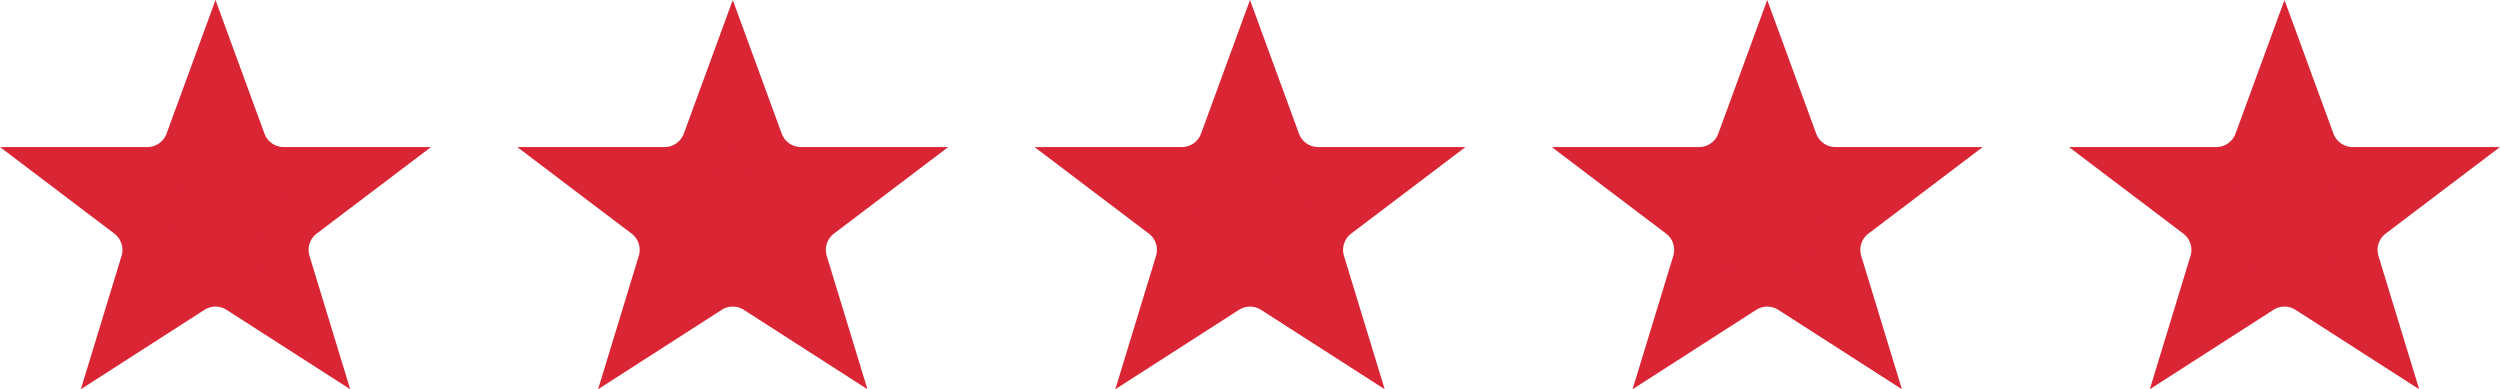
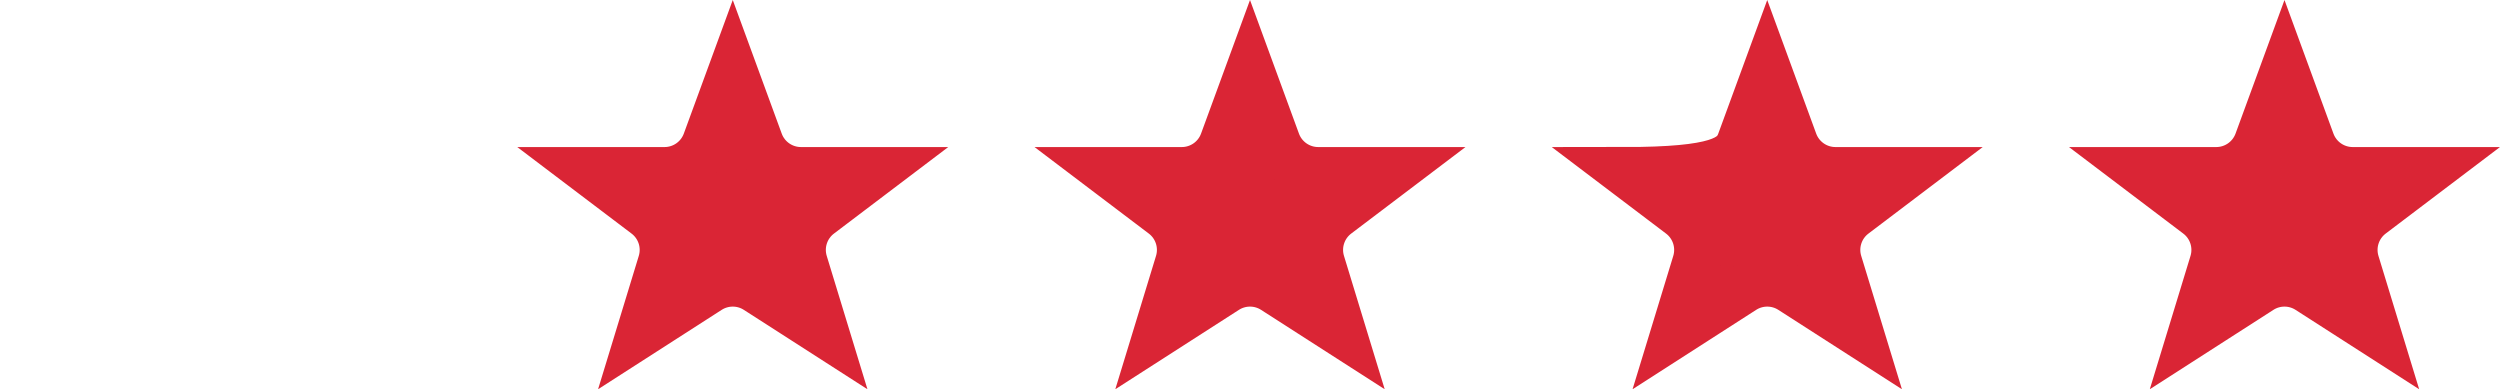
<svg xmlns="http://www.w3.org/2000/svg" width="122" height="19" viewBox="0 0 122 19" fill="none">
-   <path d="M9.24 6.927L10.517 3.442L11.794 6.927C12.11 7.788 12.929 8.36 13.845 8.36H17.508L14.742 10.454C14.011 11.007 13.703 11.957 13.971 12.833L15.016 16.256L11.697 14.125C10.978 13.663 10.056 13.663 9.337 14.125L6.019 16.256L7.064 12.833C7.331 11.957 7.023 11.007 6.293 10.454L3.527 8.36H7.189C8.106 8.36 8.925 7.788 9.24 6.927ZM15.438 16.527L15.438 16.527L15.438 16.527Z" fill="#DA2535" stroke="#DA2535" stroke-width="2.368" />
  <path d="M34.482 6.927L35.759 3.442L37.036 6.927C37.351 7.788 38.17 8.36 39.087 8.36H42.749L39.983 10.454C39.252 11.007 38.945 11.957 39.212 12.833L40.257 16.256L36.939 14.125C36.22 13.663 35.298 13.663 34.578 14.125L31.26 16.256L32.305 12.833C32.573 11.957 32.265 11.007 31.534 10.454L28.768 8.36H32.431C33.347 8.36 34.166 7.788 34.482 6.927ZM40.68 16.527L40.679 16.527L40.68 16.527Z" fill="#DA2535" stroke="#DA2535" stroke-width="2.368" />
  <path d="M59.723 6.927L61 3.442L62.277 6.927C62.592 7.788 63.411 8.36 64.328 8.36H67.99L65.224 10.454C64.494 11.007 64.186 11.957 64.454 12.833L65.499 16.256L62.18 14.125C61.461 13.663 60.539 13.663 59.82 14.125L56.501 16.256L57.546 12.833C57.814 11.957 57.506 11.007 56.776 10.454L54.01 8.36H57.672C58.589 8.36 59.408 7.788 59.723 6.927ZM65.921 16.527L65.921 16.527L65.921 16.527Z" fill="#DA2535" stroke="#DA2535" stroke-width="2.368" />
-   <path d="M84.964 6.927L86.241 3.442L87.518 6.927C87.834 7.788 88.653 8.36 89.569 8.36H93.232L90.466 10.454C89.735 11.007 89.427 11.957 89.695 12.833L90.74 16.256L87.422 14.125C86.703 13.663 85.78 13.663 85.061 14.125L81.743 16.256L82.788 12.833C83.055 11.957 82.748 11.007 82.017 10.454L79.251 8.36H82.913C83.83 8.36 84.649 7.788 84.964 6.927ZM91.162 16.527L91.162 16.527L91.162 16.527Z" fill="#DA2535" stroke="#DA2535" stroke-width="2.368" />
+   <path d="M84.964 6.927L86.241 3.442L87.518 6.927C87.834 7.788 88.653 8.36 89.569 8.36H93.232L90.466 10.454C89.735 11.007 89.427 11.957 89.695 12.833L90.74 16.256L87.422 14.125C86.703 13.663 85.78 13.663 85.061 14.125L81.743 16.256L82.788 12.833C83.055 11.957 82.748 11.007 82.017 10.454L79.251 8.36C83.83 8.36 84.649 7.788 84.964 6.927ZM91.162 16.527L91.162 16.527L91.162 16.527Z" fill="#DA2535" stroke="#DA2535" stroke-width="2.368" />
  <path d="M110.206 6.927L111.483 3.442L112.76 6.927C113.075 7.788 113.894 8.36 114.811 8.36H118.473L115.707 10.454C114.977 11.007 114.669 11.957 114.936 12.833L115.981 16.256L112.663 14.125C111.944 13.663 111.022 13.663 110.303 14.125L106.984 16.256L108.029 12.833C108.297 11.957 107.989 11.007 107.258 10.454L104.492 8.36H108.155C109.071 8.36 109.89 7.788 110.206 6.927ZM116.404 16.527L116.403 16.527L116.404 16.527Z" fill="#DA2535" stroke="#DA2535" stroke-width="2.368" />
</svg>